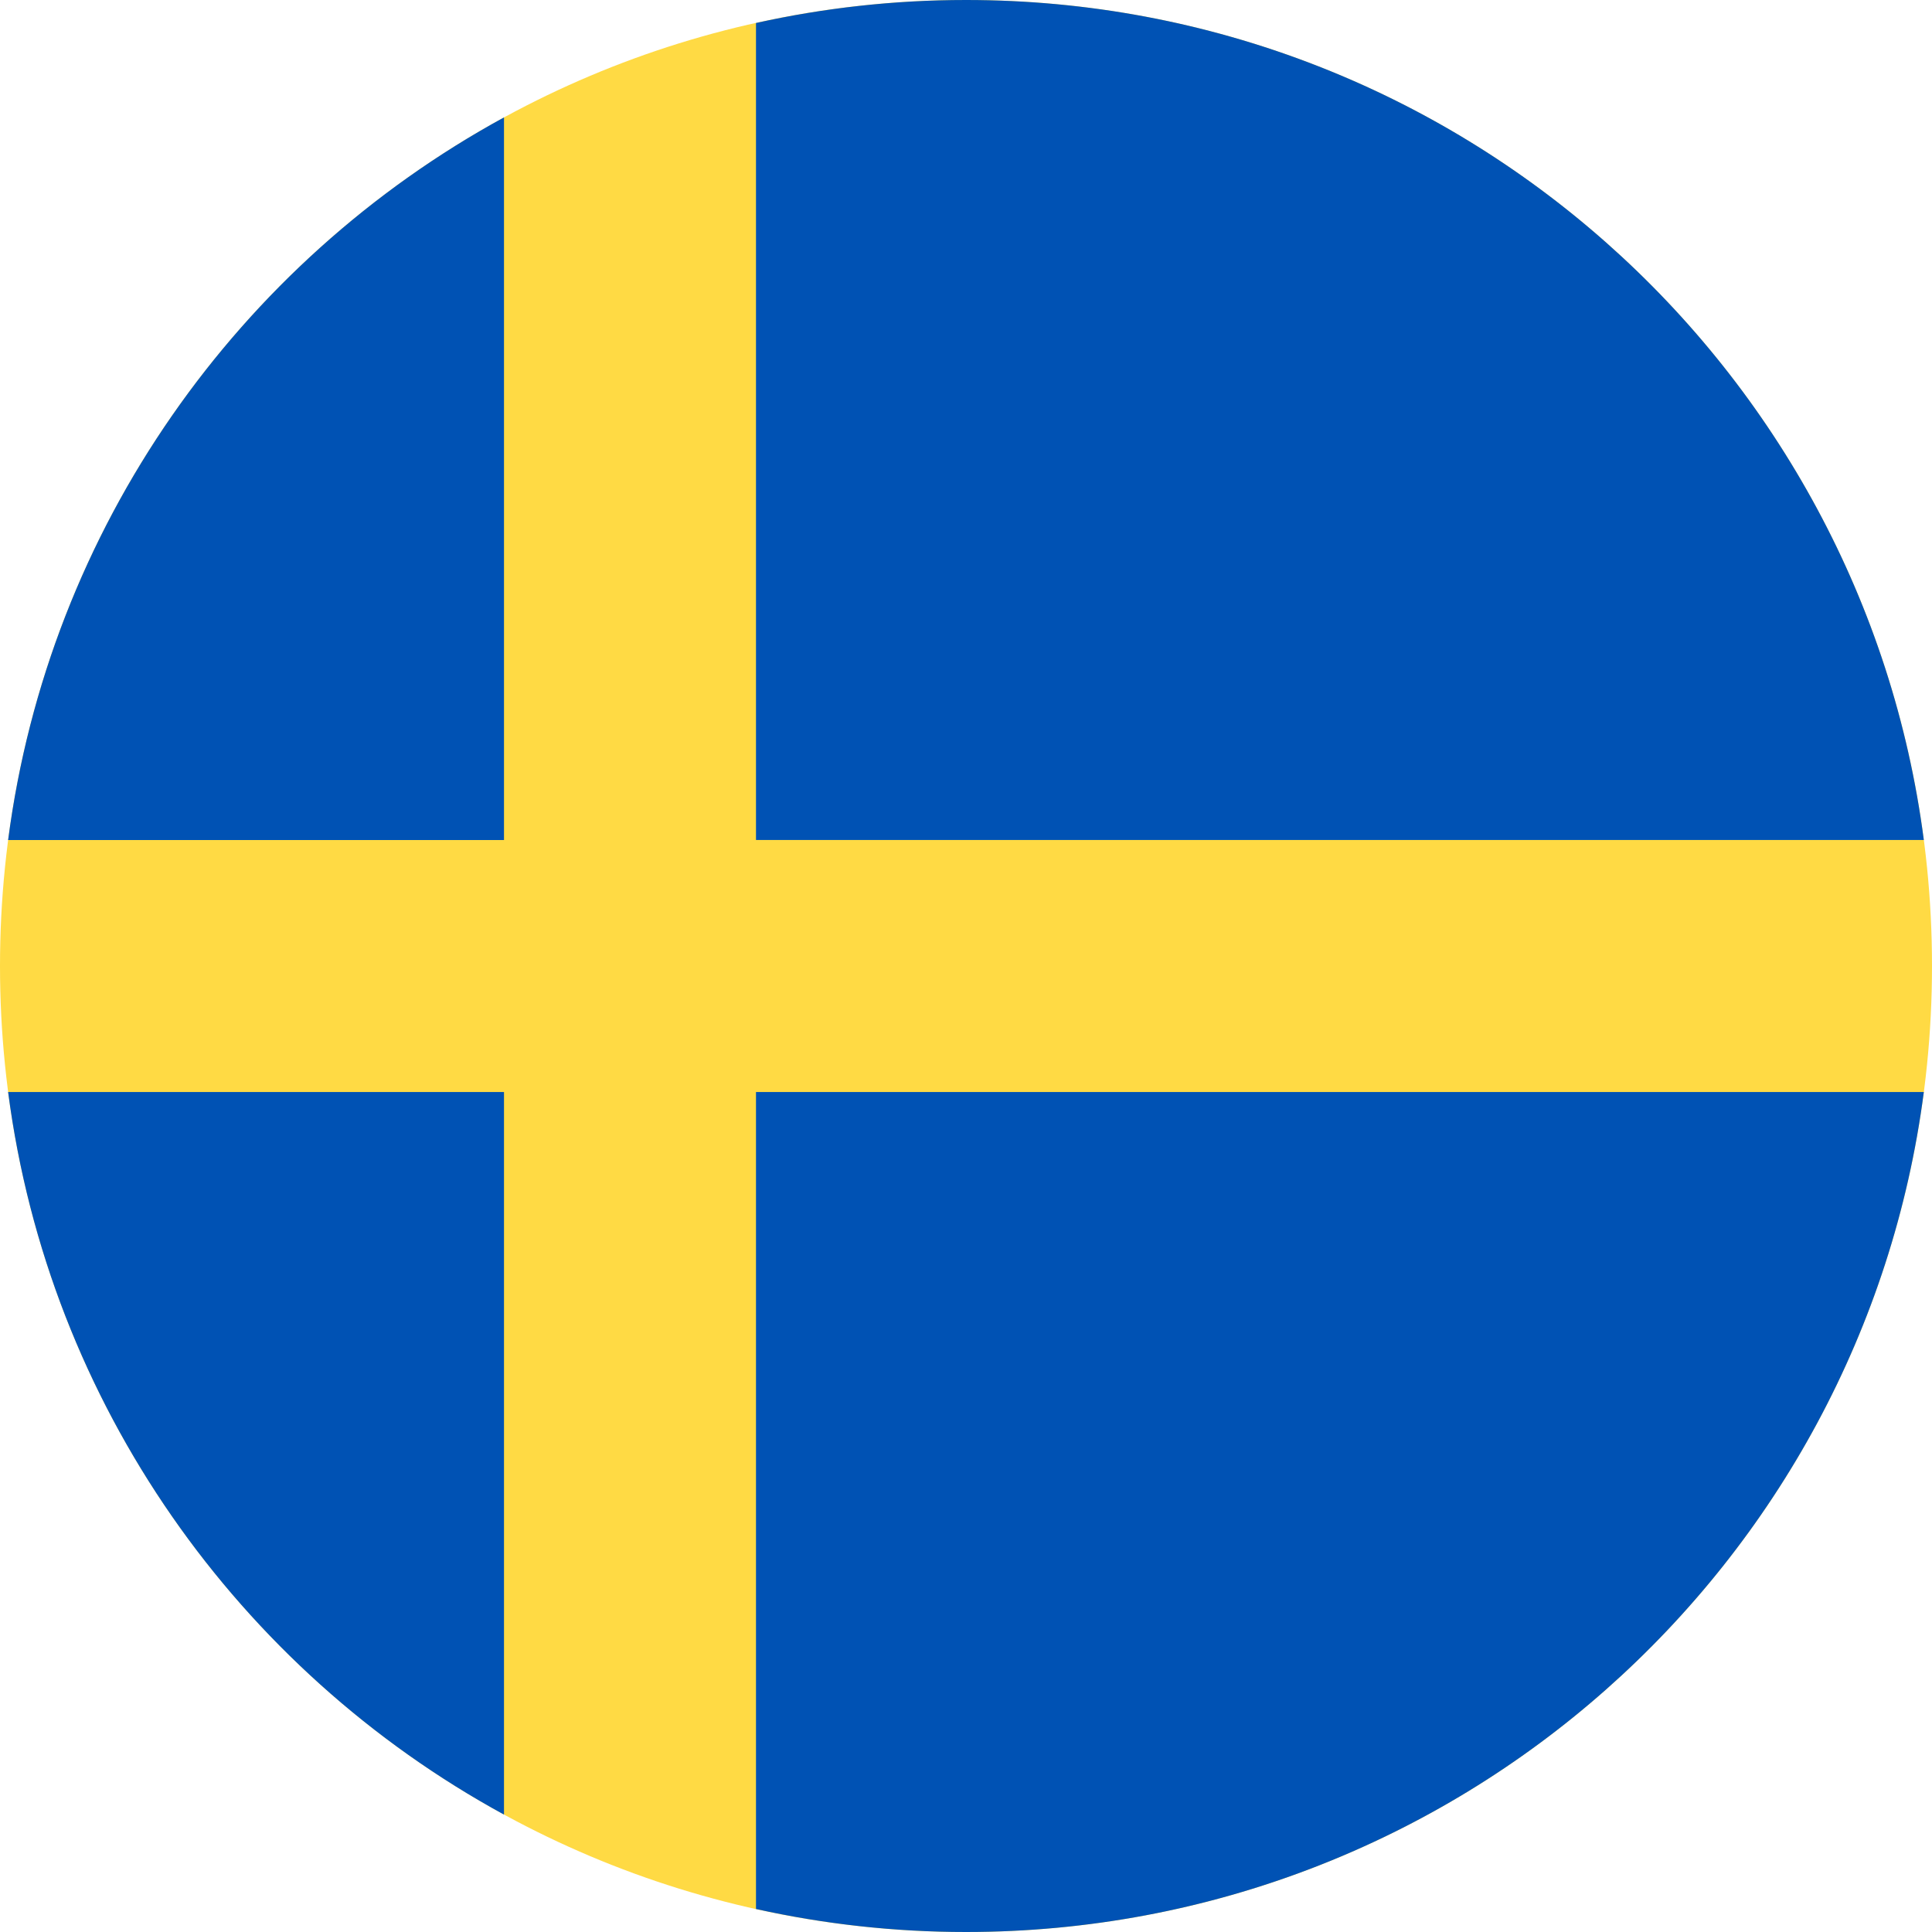
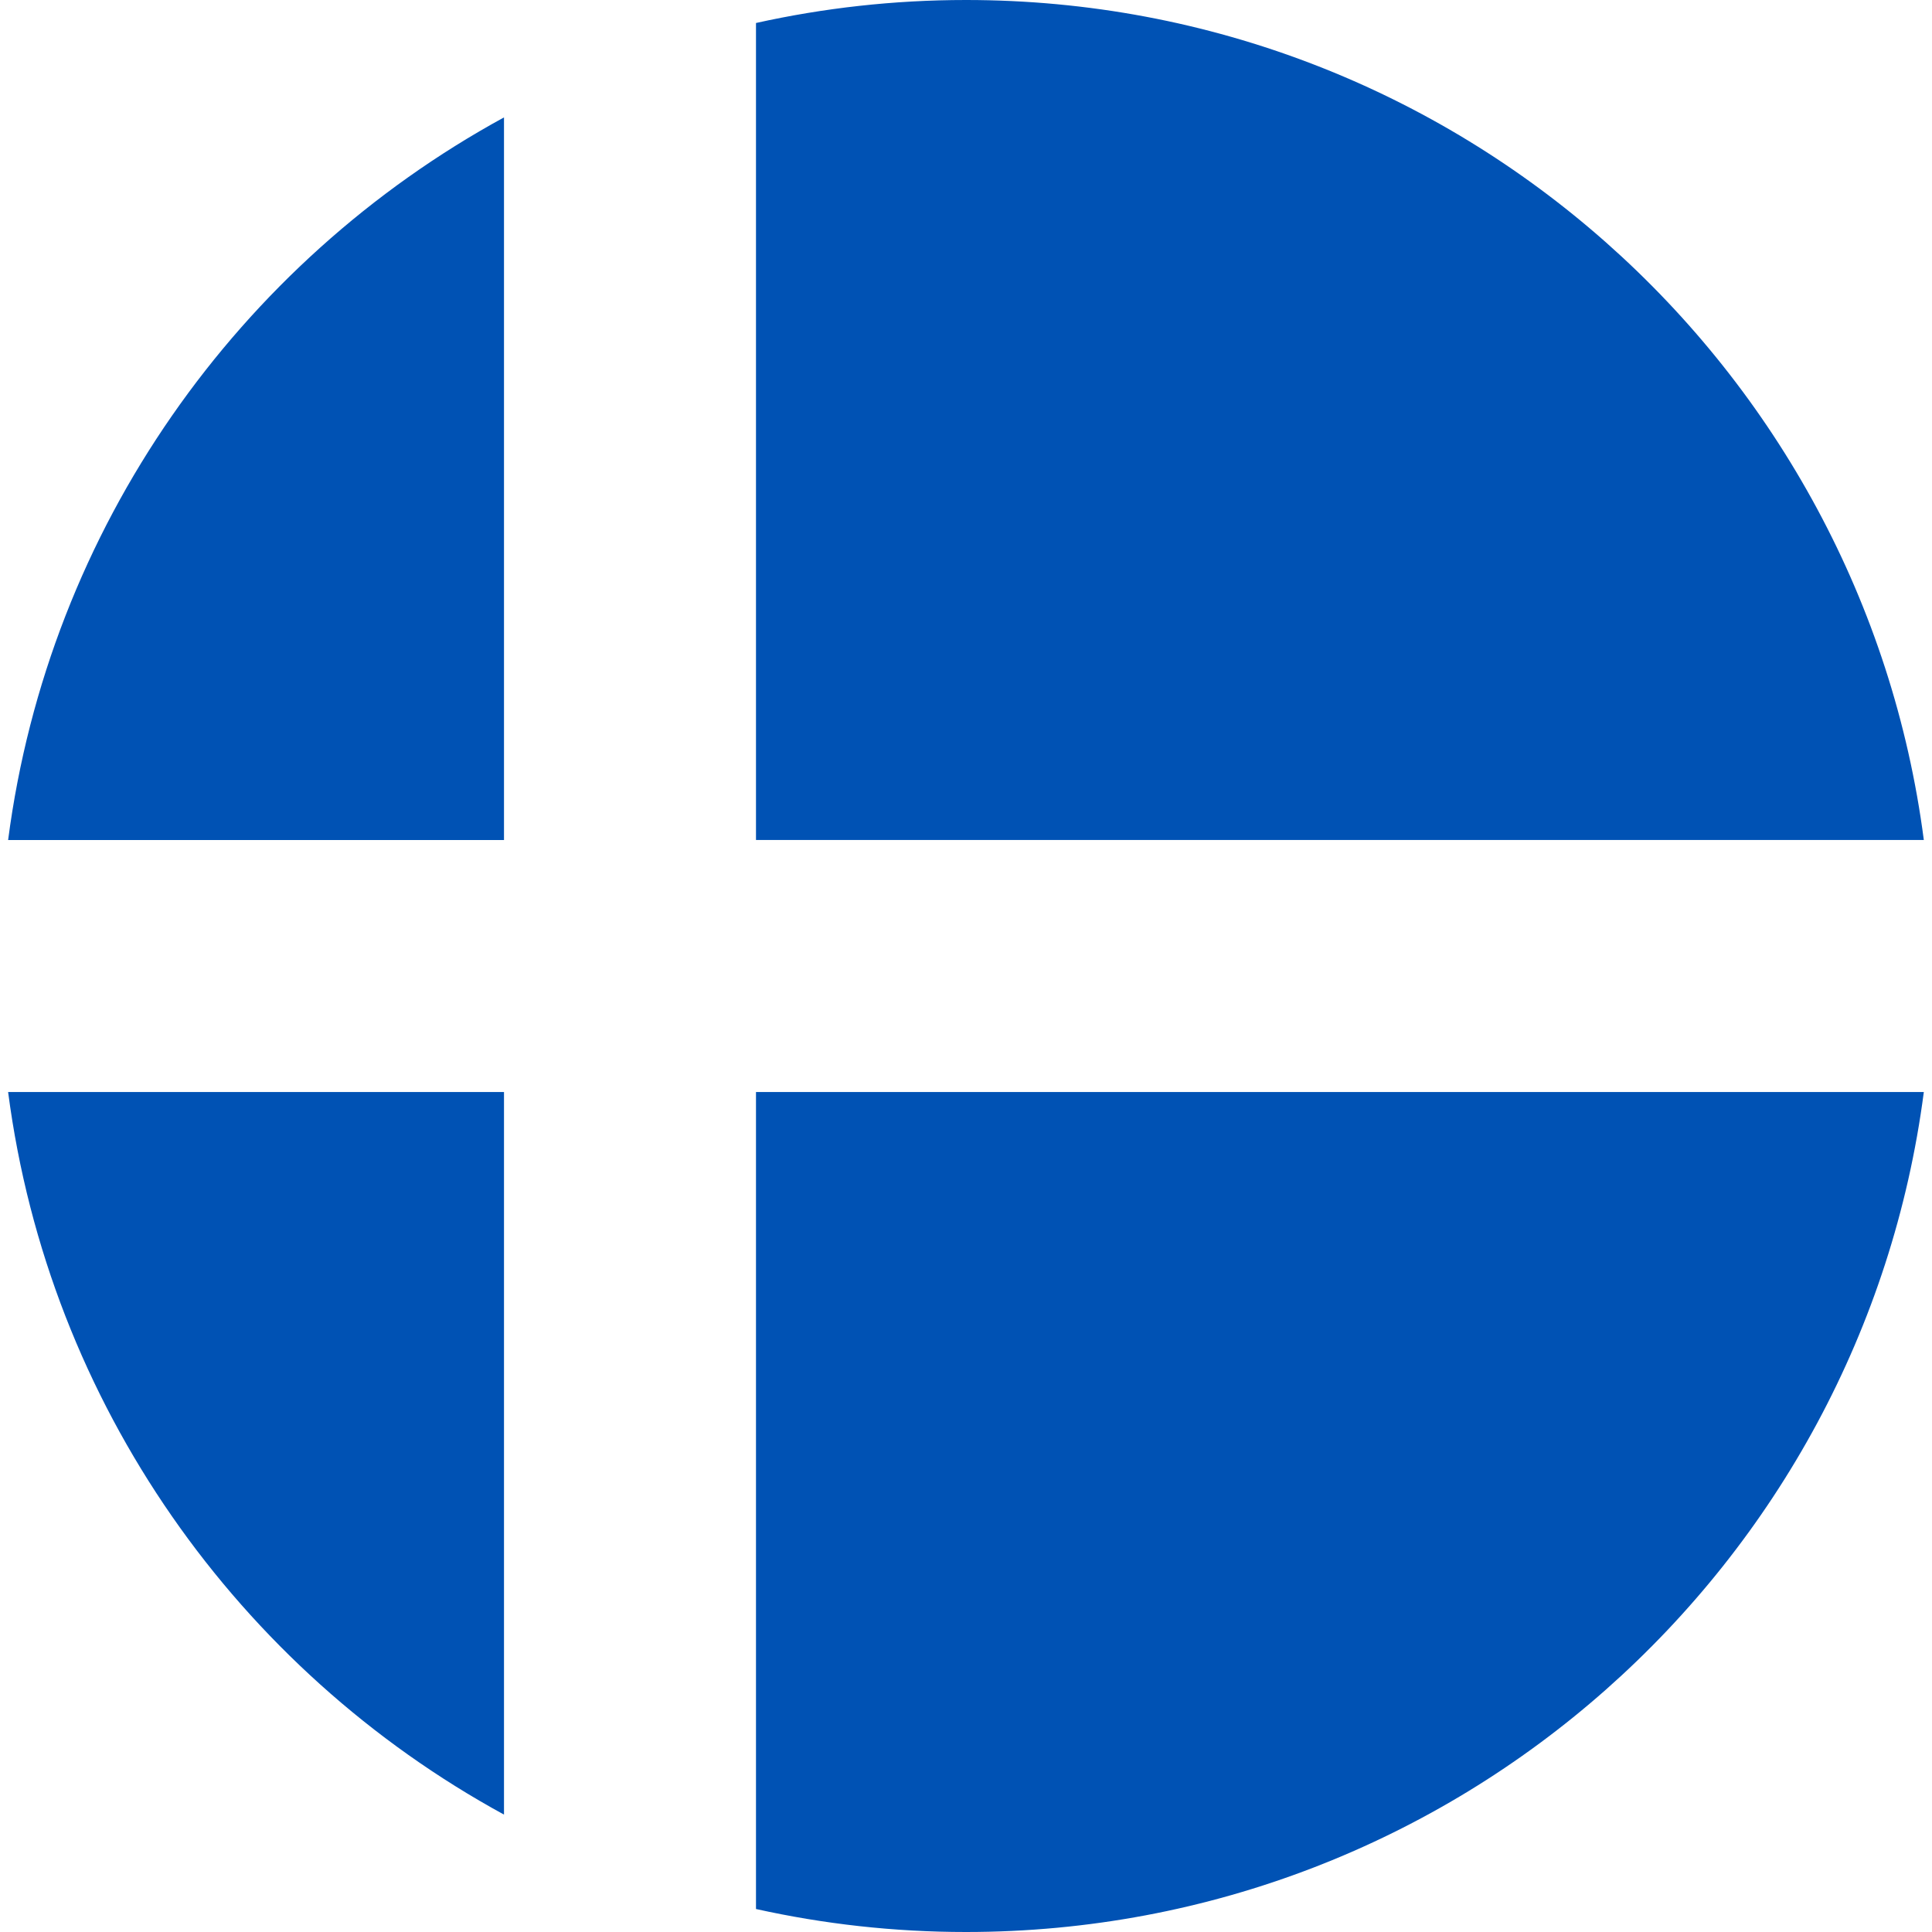
<svg xmlns="http://www.w3.org/2000/svg" width="30" height="30" viewBox="0 0 30 30" fill="none">
-   <path d="M15 30C23.284 30 30 23.284 30 15C30 6.716 23.284 0 15 0C6.716 0 0 6.716 0 15C0 23.284 6.716 30 15 30Z" fill="#FFDA44" />
  <path fill-rule="evenodd" clip-rule="evenodd" d="M11.739 13.043H29.873C28.914 5.683 22.621 0 15 0C13.88 0 12.789 0.124 11.739 0.357V13.043ZM7.826 13.043V1.823C3.707 4.072 0.759 8.194 0.126 13.044H7.826V13.043ZM7.826 16.957H0.126C0.759 21.807 3.707 25.929 7.826 28.177V16.957ZM11.739 16.957V29.643C12.789 29.876 13.879 30 14.999 30C22.621 30 28.914 24.316 29.873 16.957H11.739Z" fill="#0052B4" />
</svg>